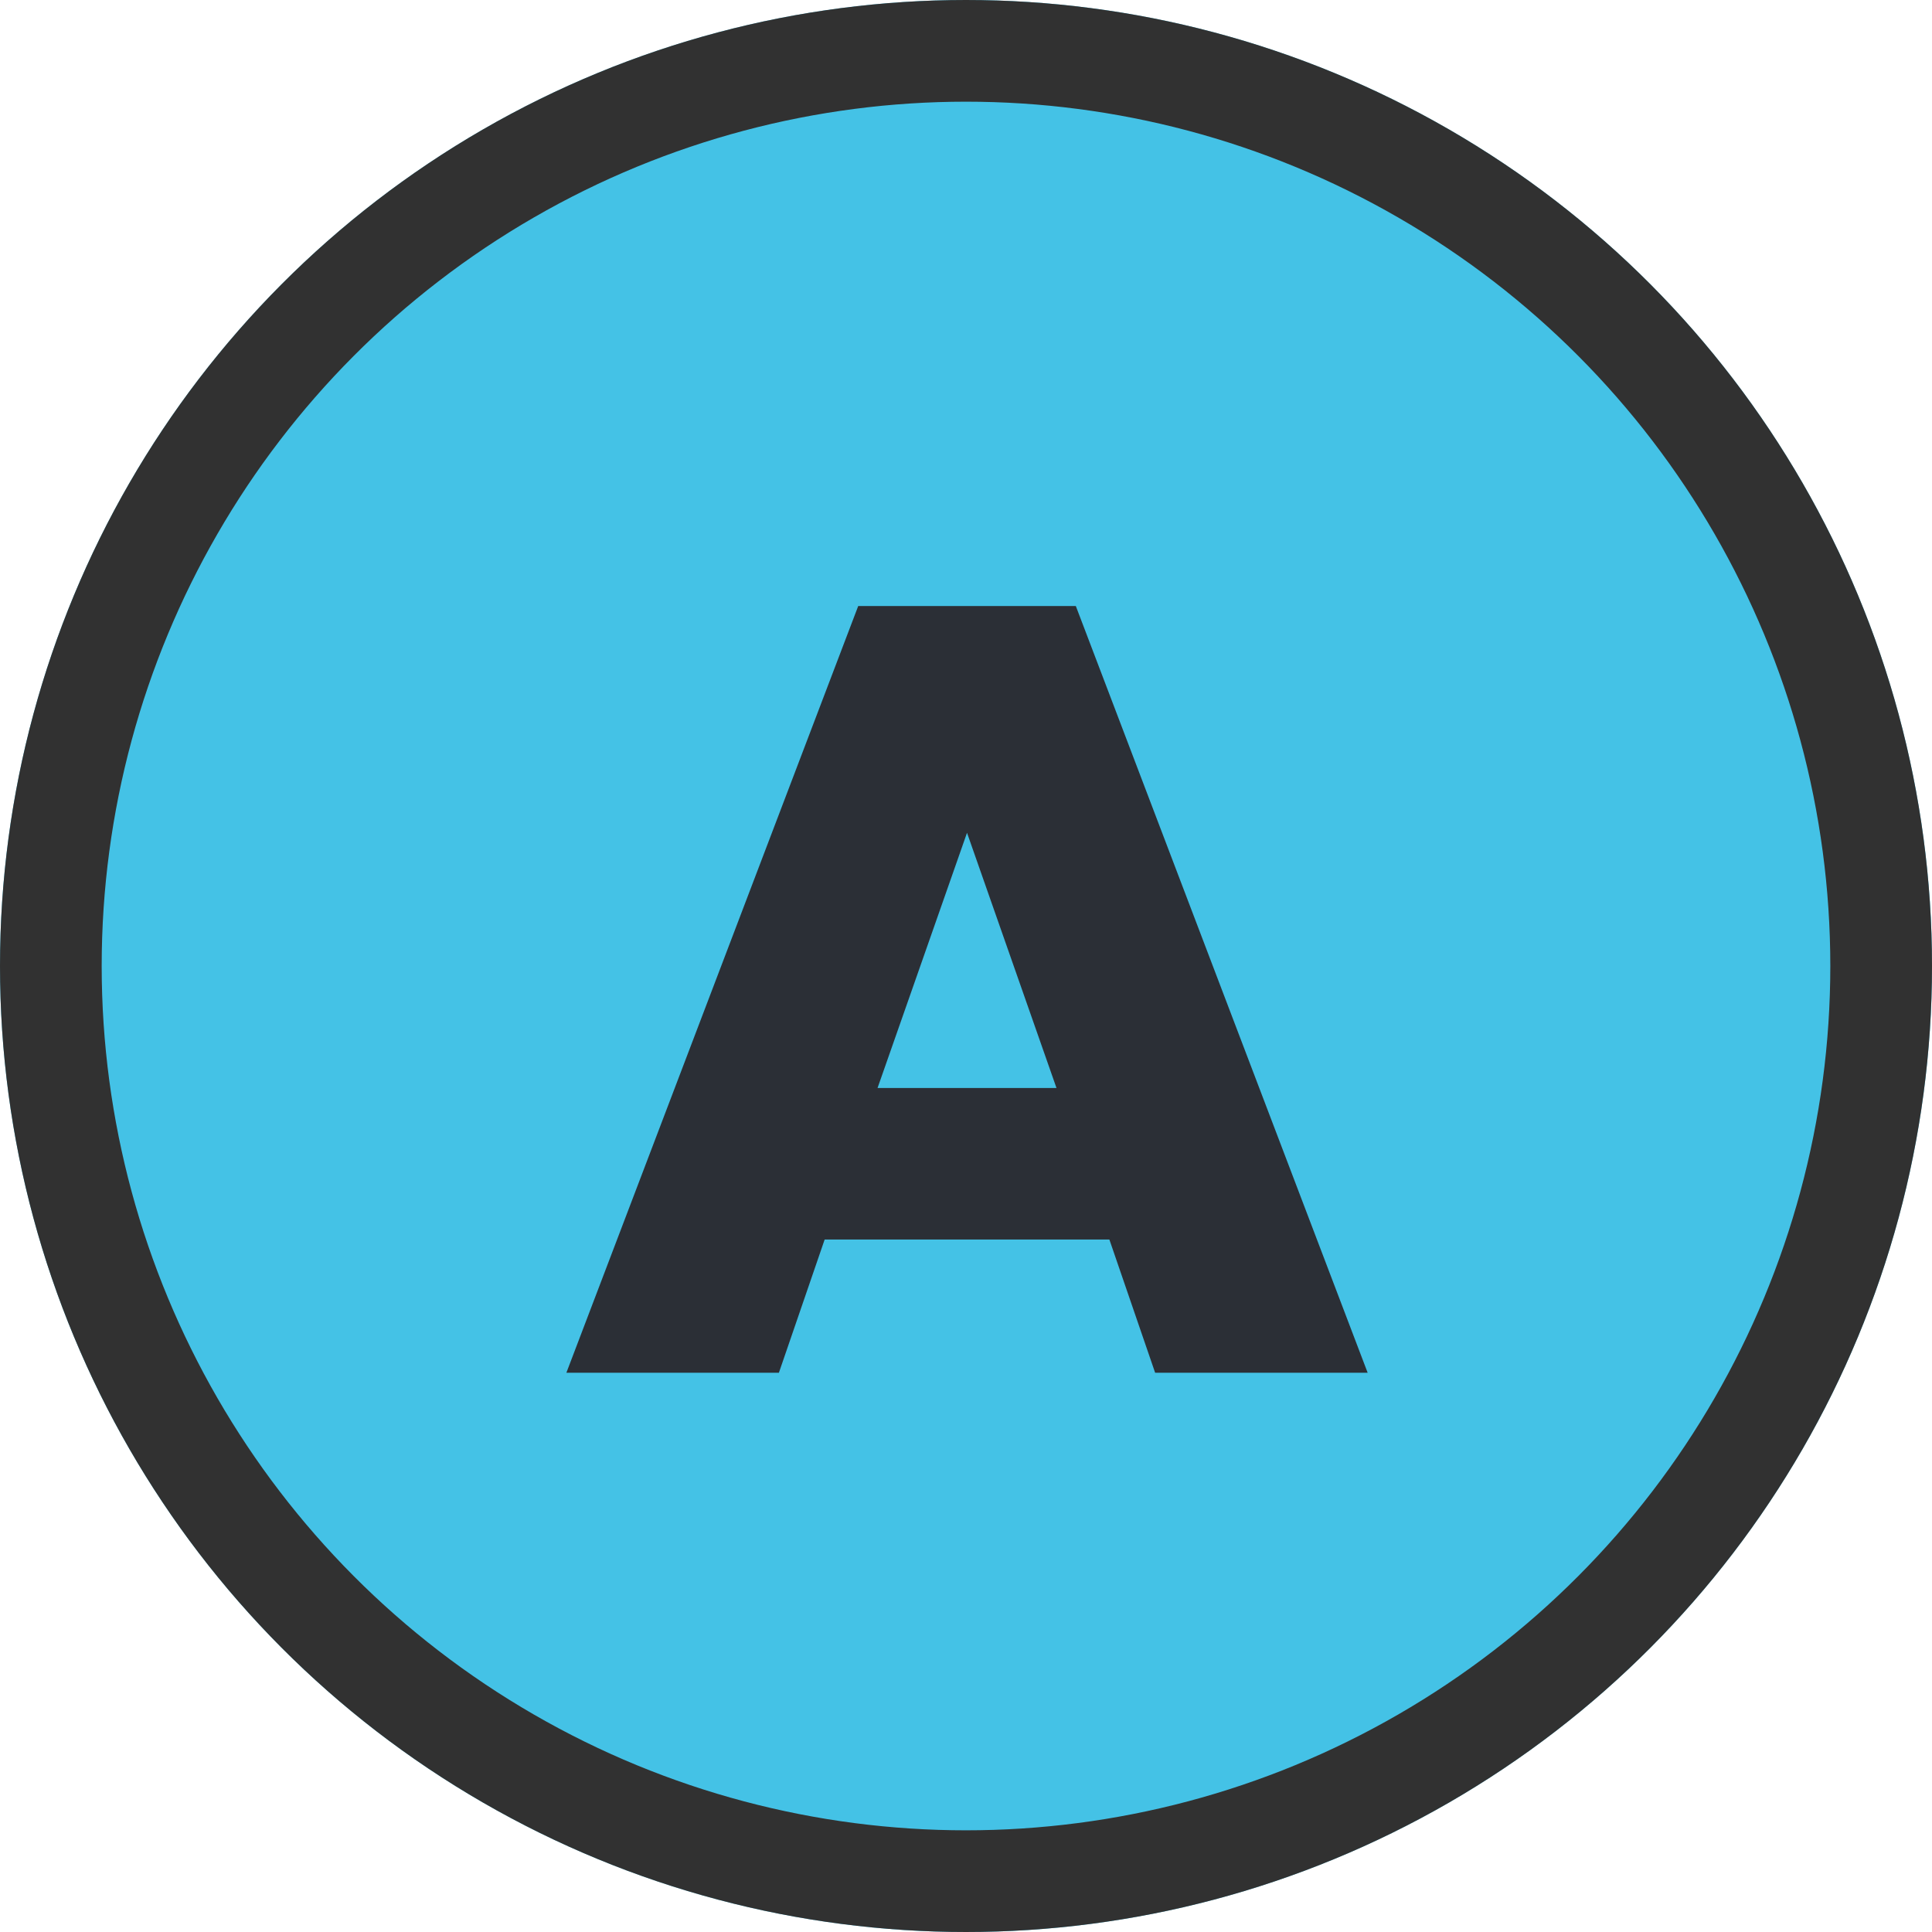
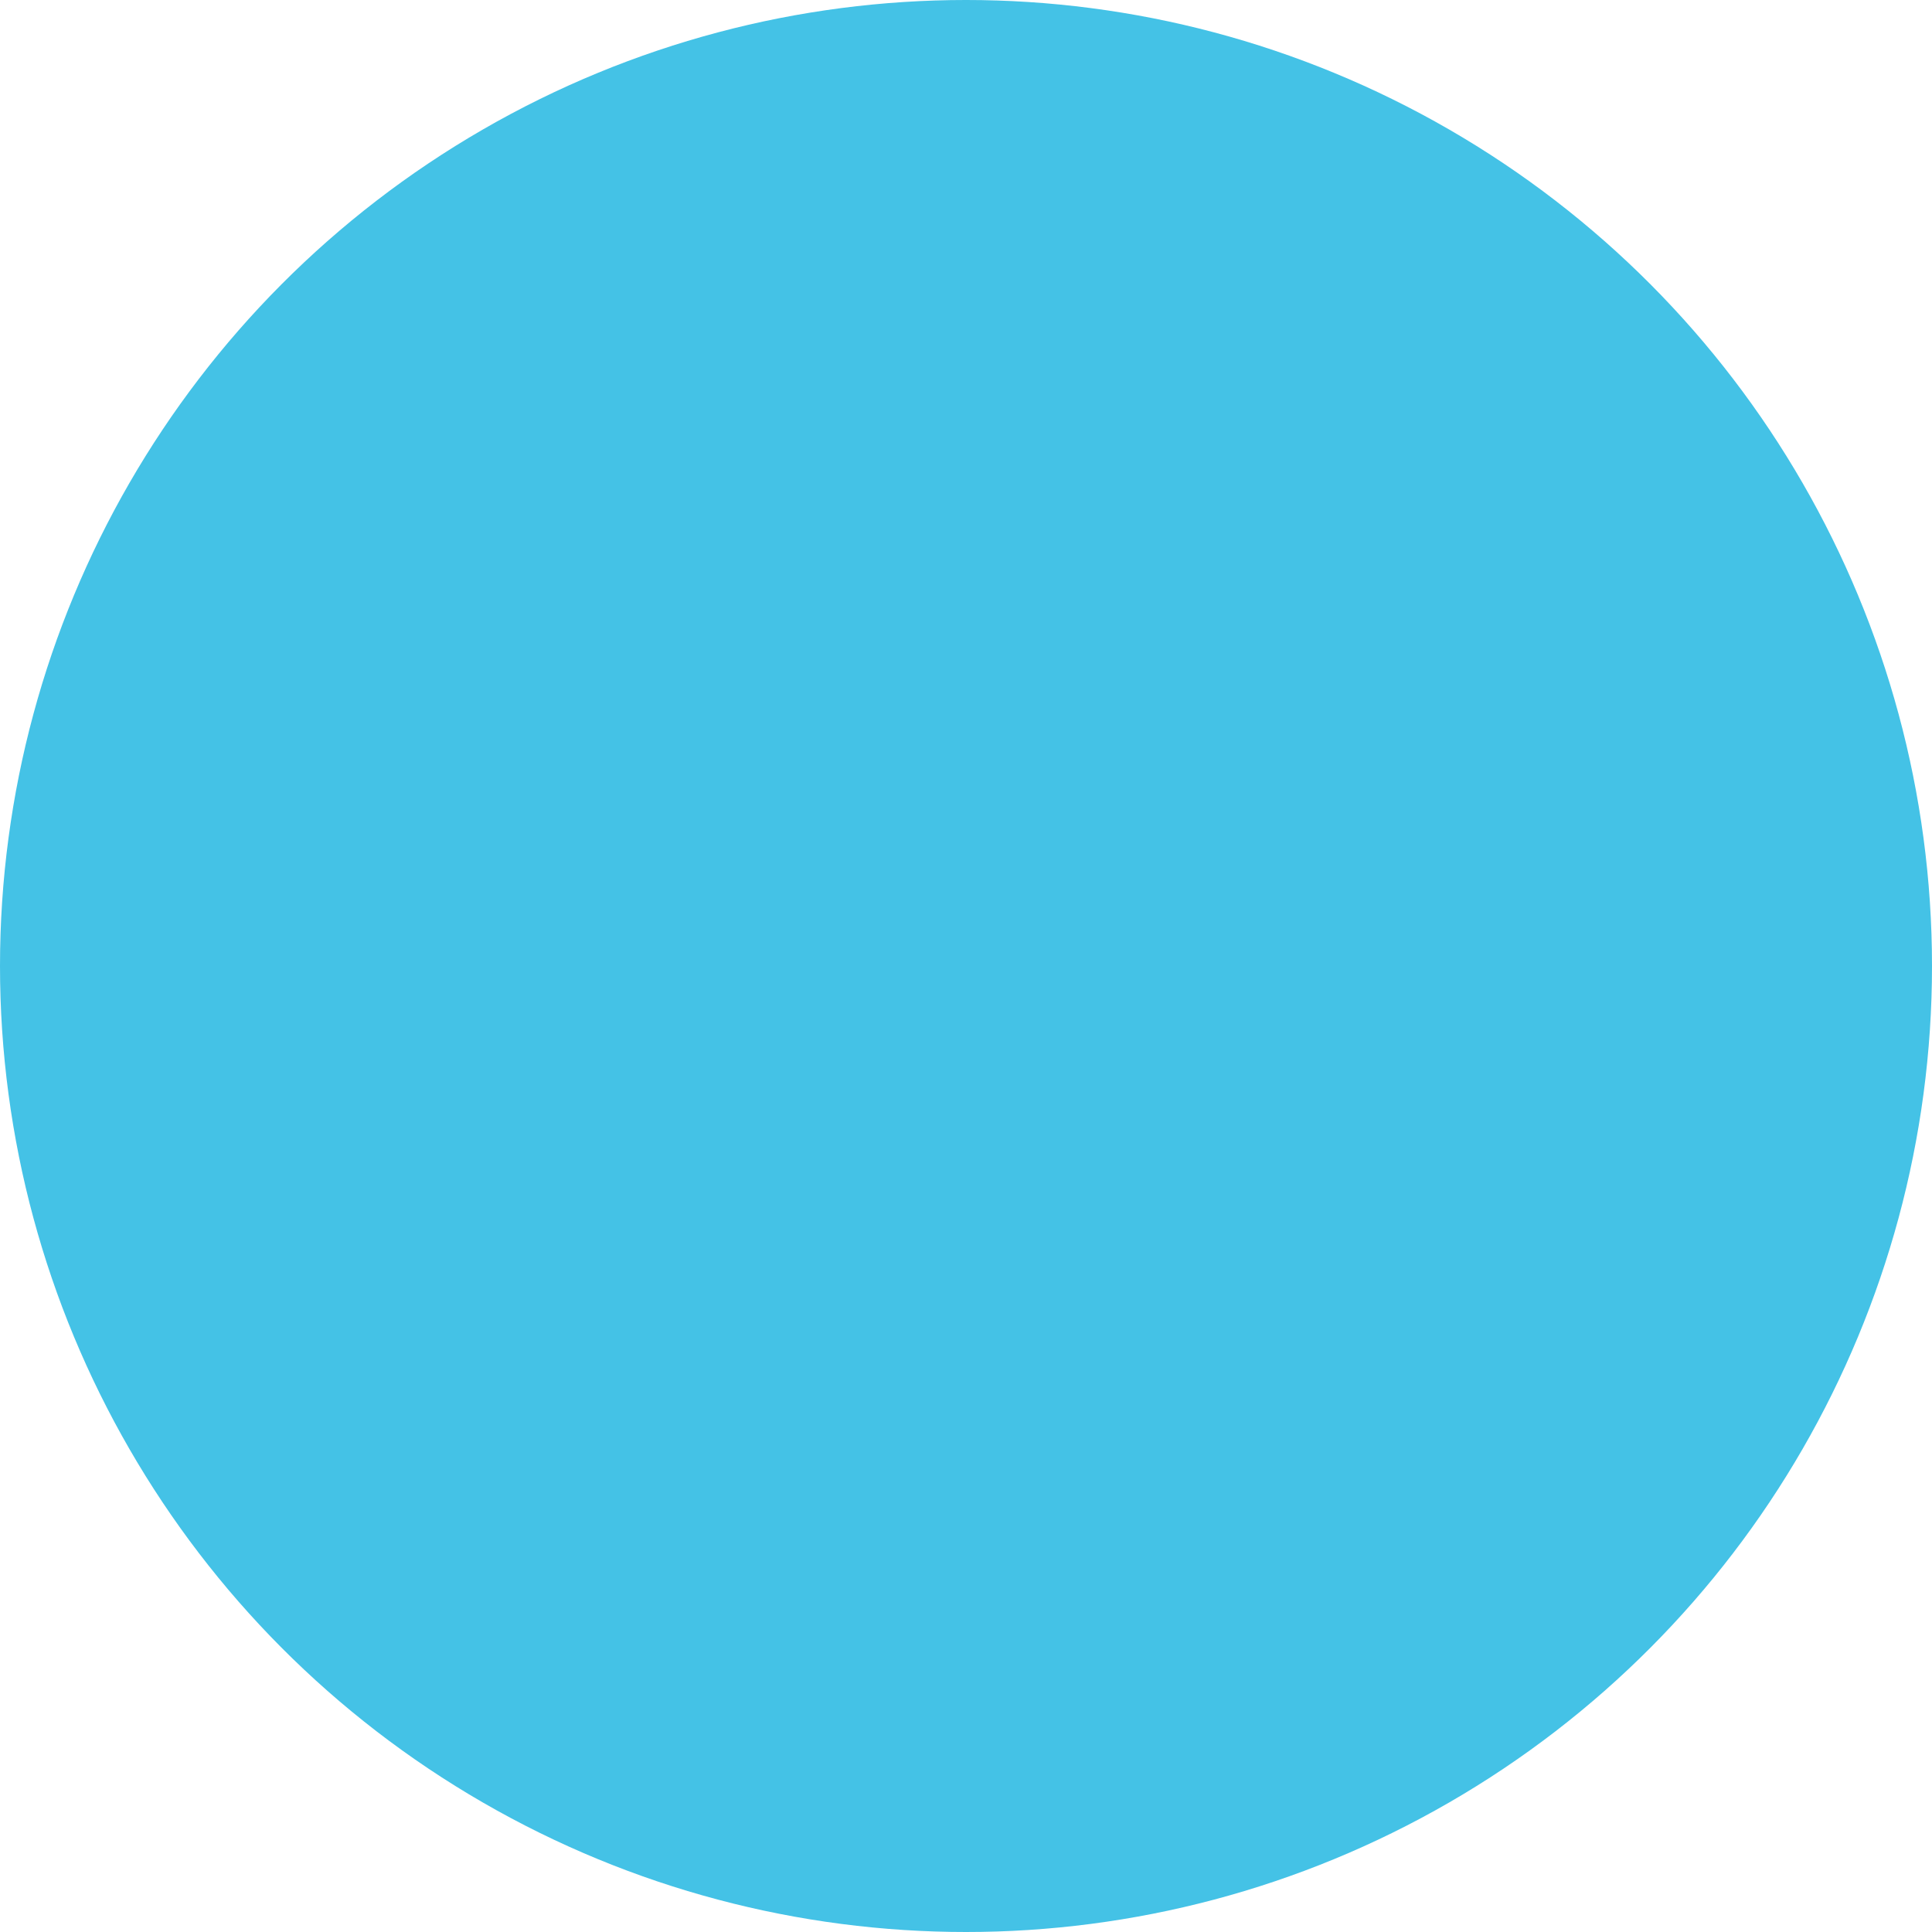
<svg xmlns="http://www.w3.org/2000/svg" width="38" height="38">
  <g data-name="グループ 14039">
    <g data-name="楕円形 244" fill="#44c2e6" stroke="#313131" stroke-width="2">
      <circle cx="19" cy="19" r="19" stroke="none" />
-       <circle cx="19" cy="19" r="18" fill="none" />
    </g>
-     <path data-name="パス 39796" d="M20.78 21.4l-1.76-5.02-1.76 5.02zm1.04 2.98h-5.6l-.9 2.62h-4.18l5.74-15.08h4.28L26.9 27h-4.18z" fill="#2b2f36" />
  </g>
</svg>